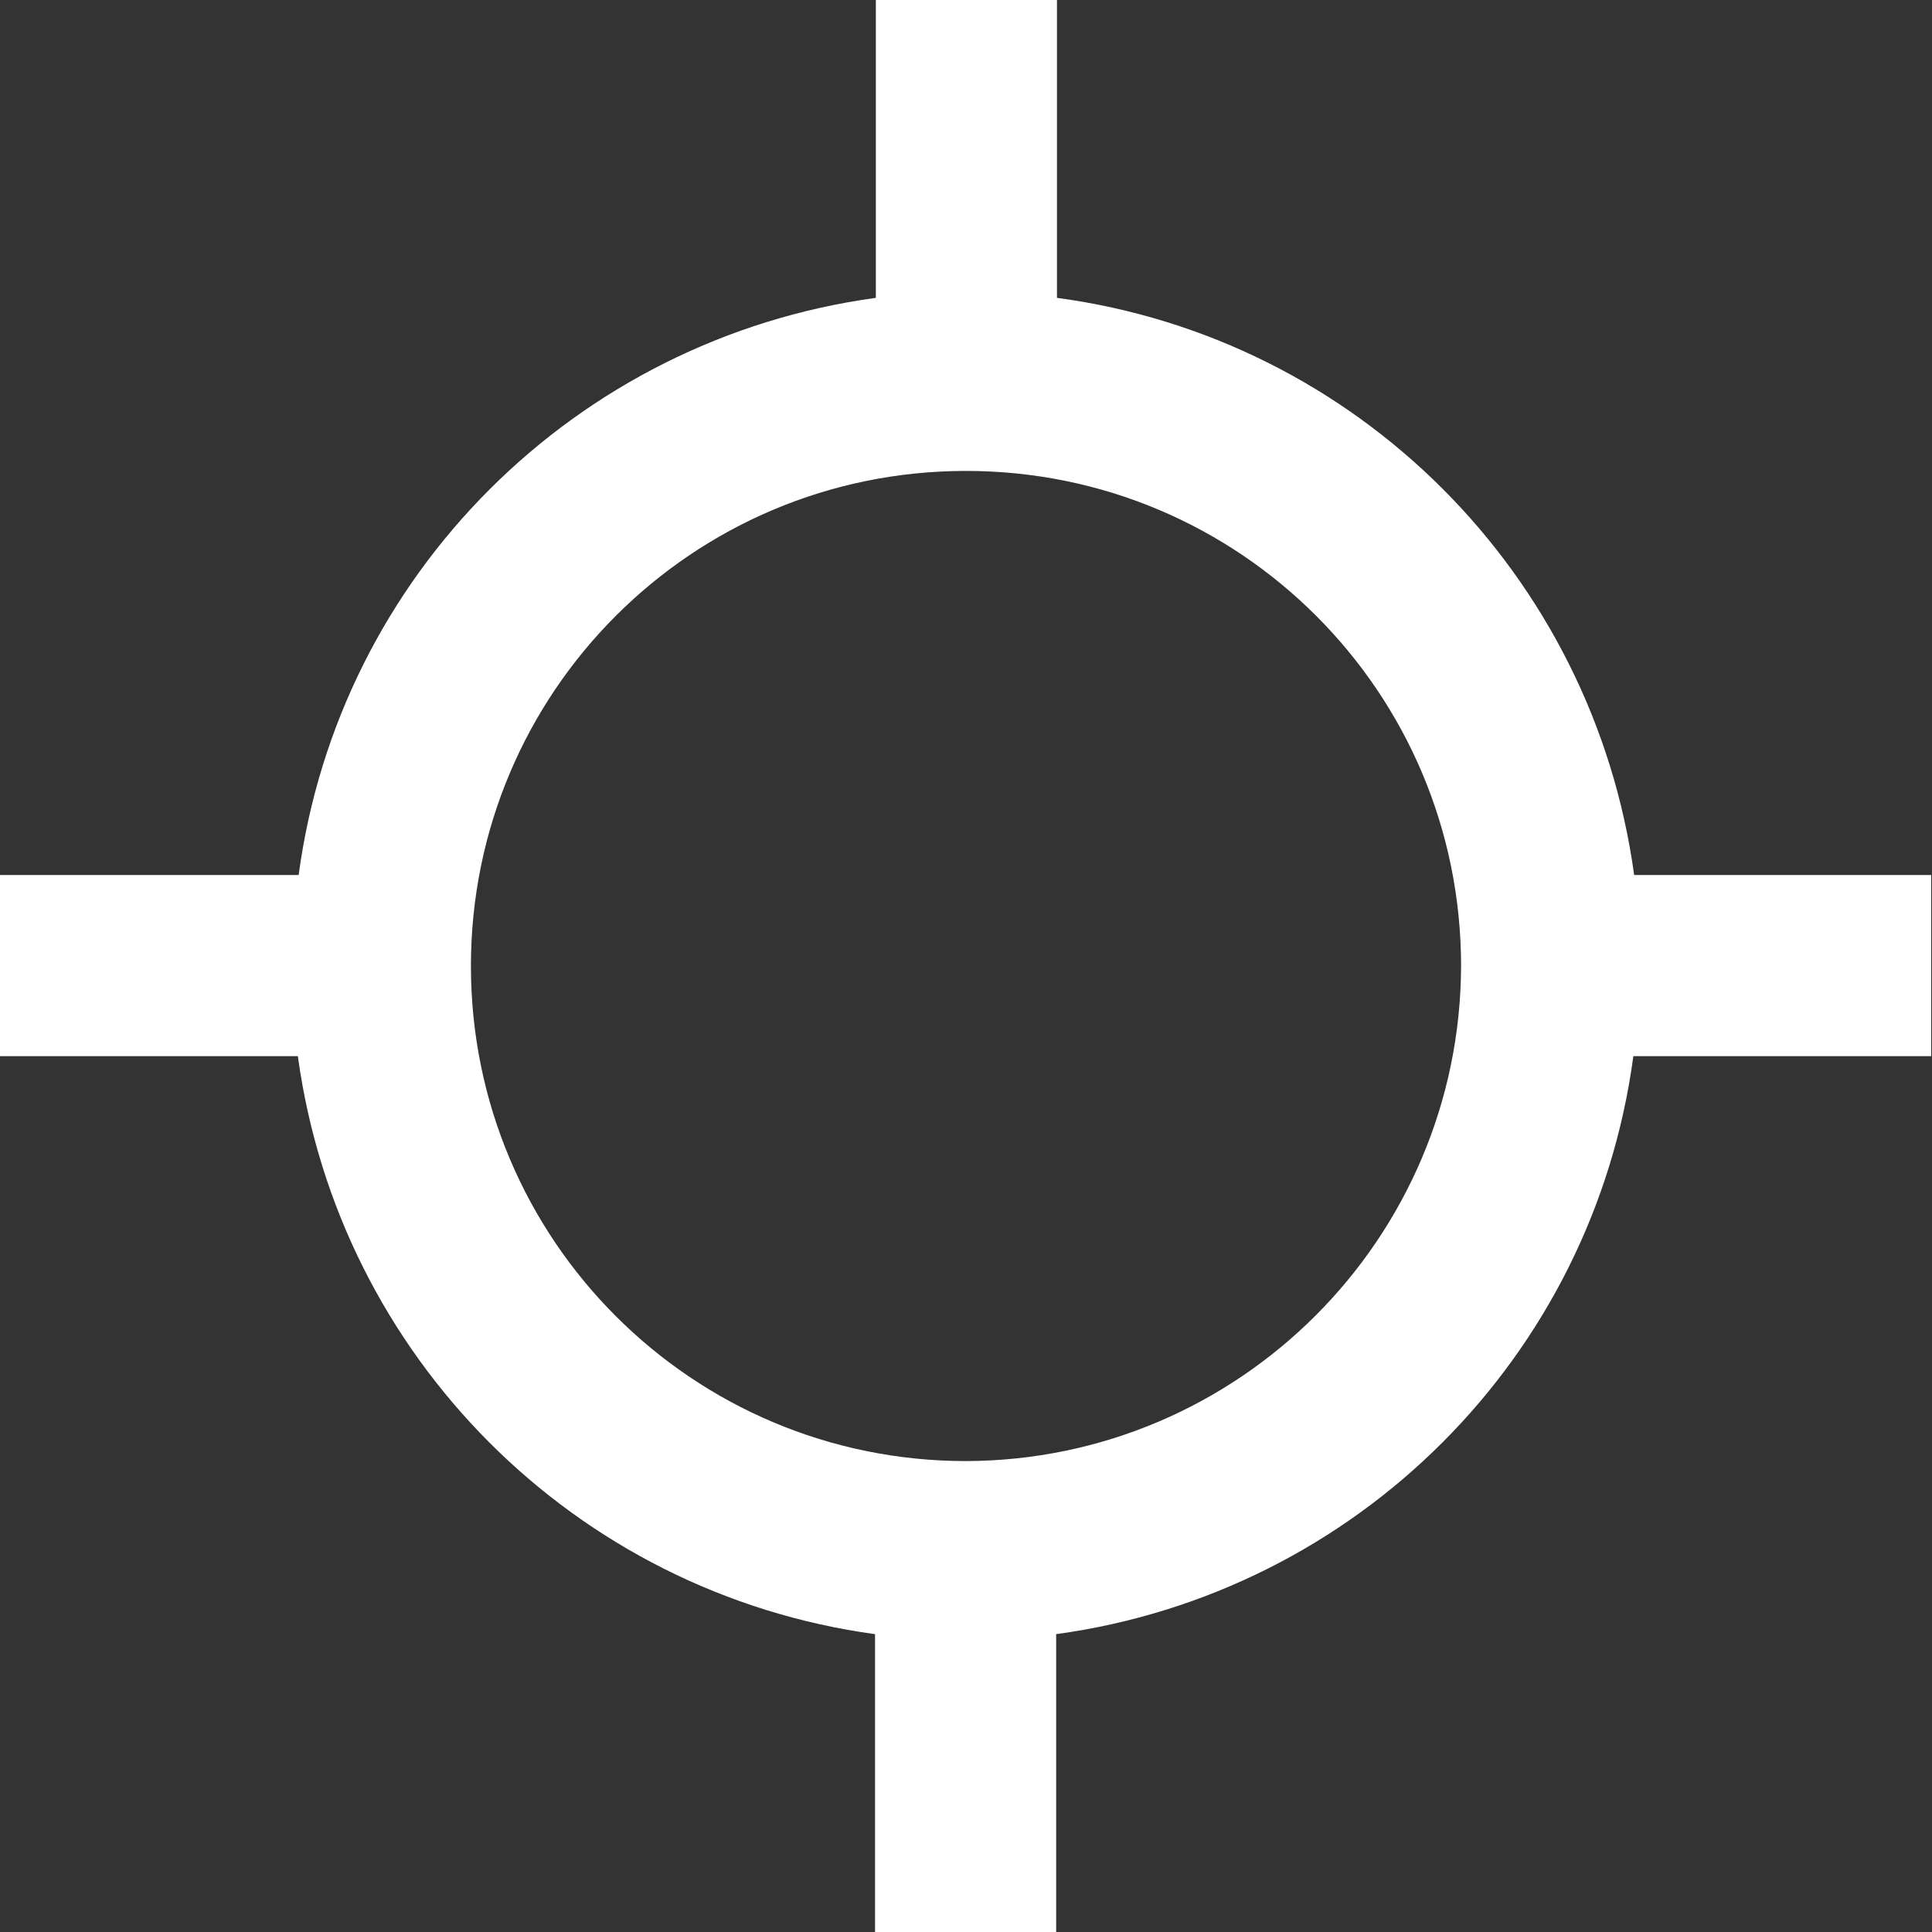
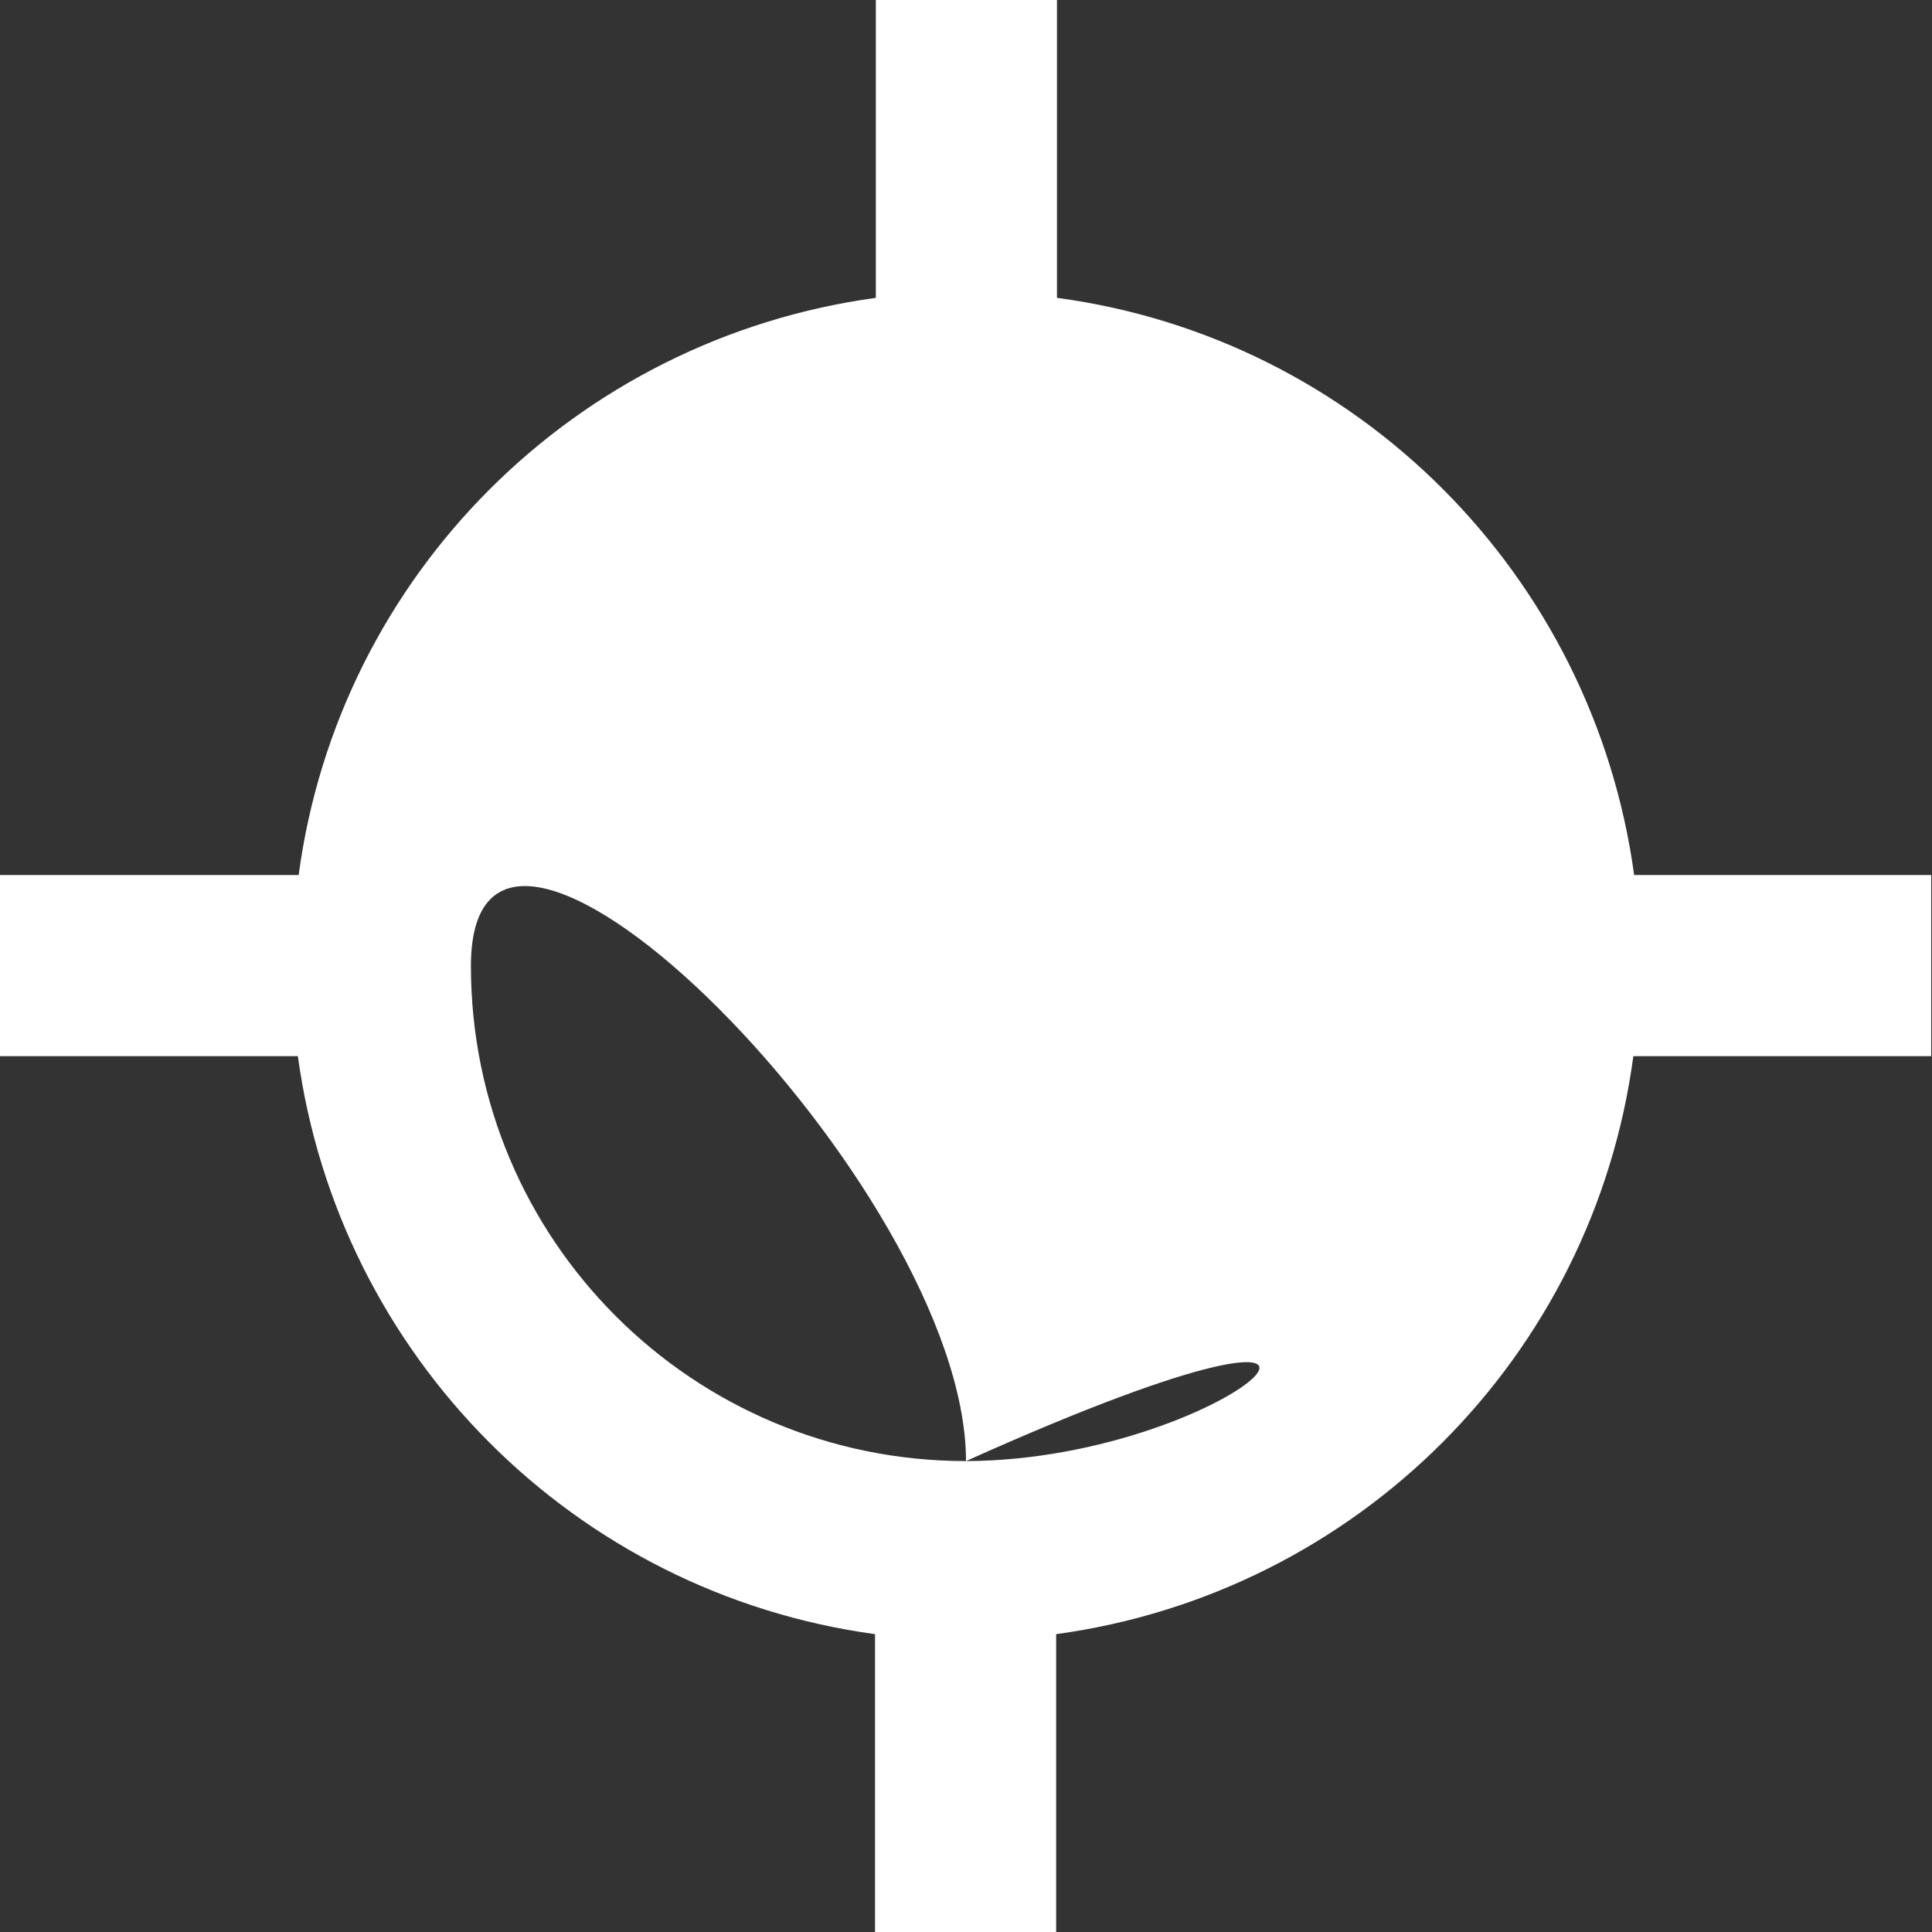
<svg xmlns="http://www.w3.org/2000/svg" version="1.1" id="Ebene_1" x="0px" y="0px" width="24" height="24" viewBox="0 0 24 24" style="enable-background:new 0 0 24 24;" xml:space="preserve">
  <rect x="0" y="0" width="24" height="24" fill="#333333" stroke="none" />
  <g id="Gruppe_33" transform="translate(-319 -107)">
-     <path id="Pfad_5163" style="fill:#FFFFFF;" d="M339.3,117.87c-0.51-3.73-3.44-6.67-7.17-7.17V107h-2.25v3.7   c-3.73,0.51-6.67,3.44-7.17,7.17H319v2.25h3.7c0.51,3.73,3.44,6.67,7.17,7.18v3.7h2.25v-3.7c3.73-0.51,6.67-3.44,7.17-7.18h3.7   v-2.25C343,117.87,339.3,117.87,339.3,117.87z M331,125.15c-3.4,0-6.15-2.75-6.15-6.15s2.75-6.15,6.15-6.15s6.15,2.75,6.15,6.15   l0,0C337.14,122.39,334.39,125.14,331,125.15z" />
+     <path id="Pfad_5163" style="fill:#FFFFFF;" d="M339.3,117.87c-0.51-3.73-3.44-6.67-7.17-7.17V107h-2.25v3.7   c-3.73,0.51-6.67,3.44-7.17,7.17H319v2.25h3.7c0.51,3.73,3.44,6.67,7.17,7.18v3.7h2.25v-3.7c3.73-0.51,6.67-3.44,7.17-7.18h3.7   v-2.25C343,117.87,339.3,117.87,339.3,117.87z M331,125.15c-3.4,0-6.15-2.75-6.15-6.15s6.15,2.75,6.15,6.15   l0,0C337.14,122.39,334.39,125.14,331,125.15z" />
  </g>
</svg>